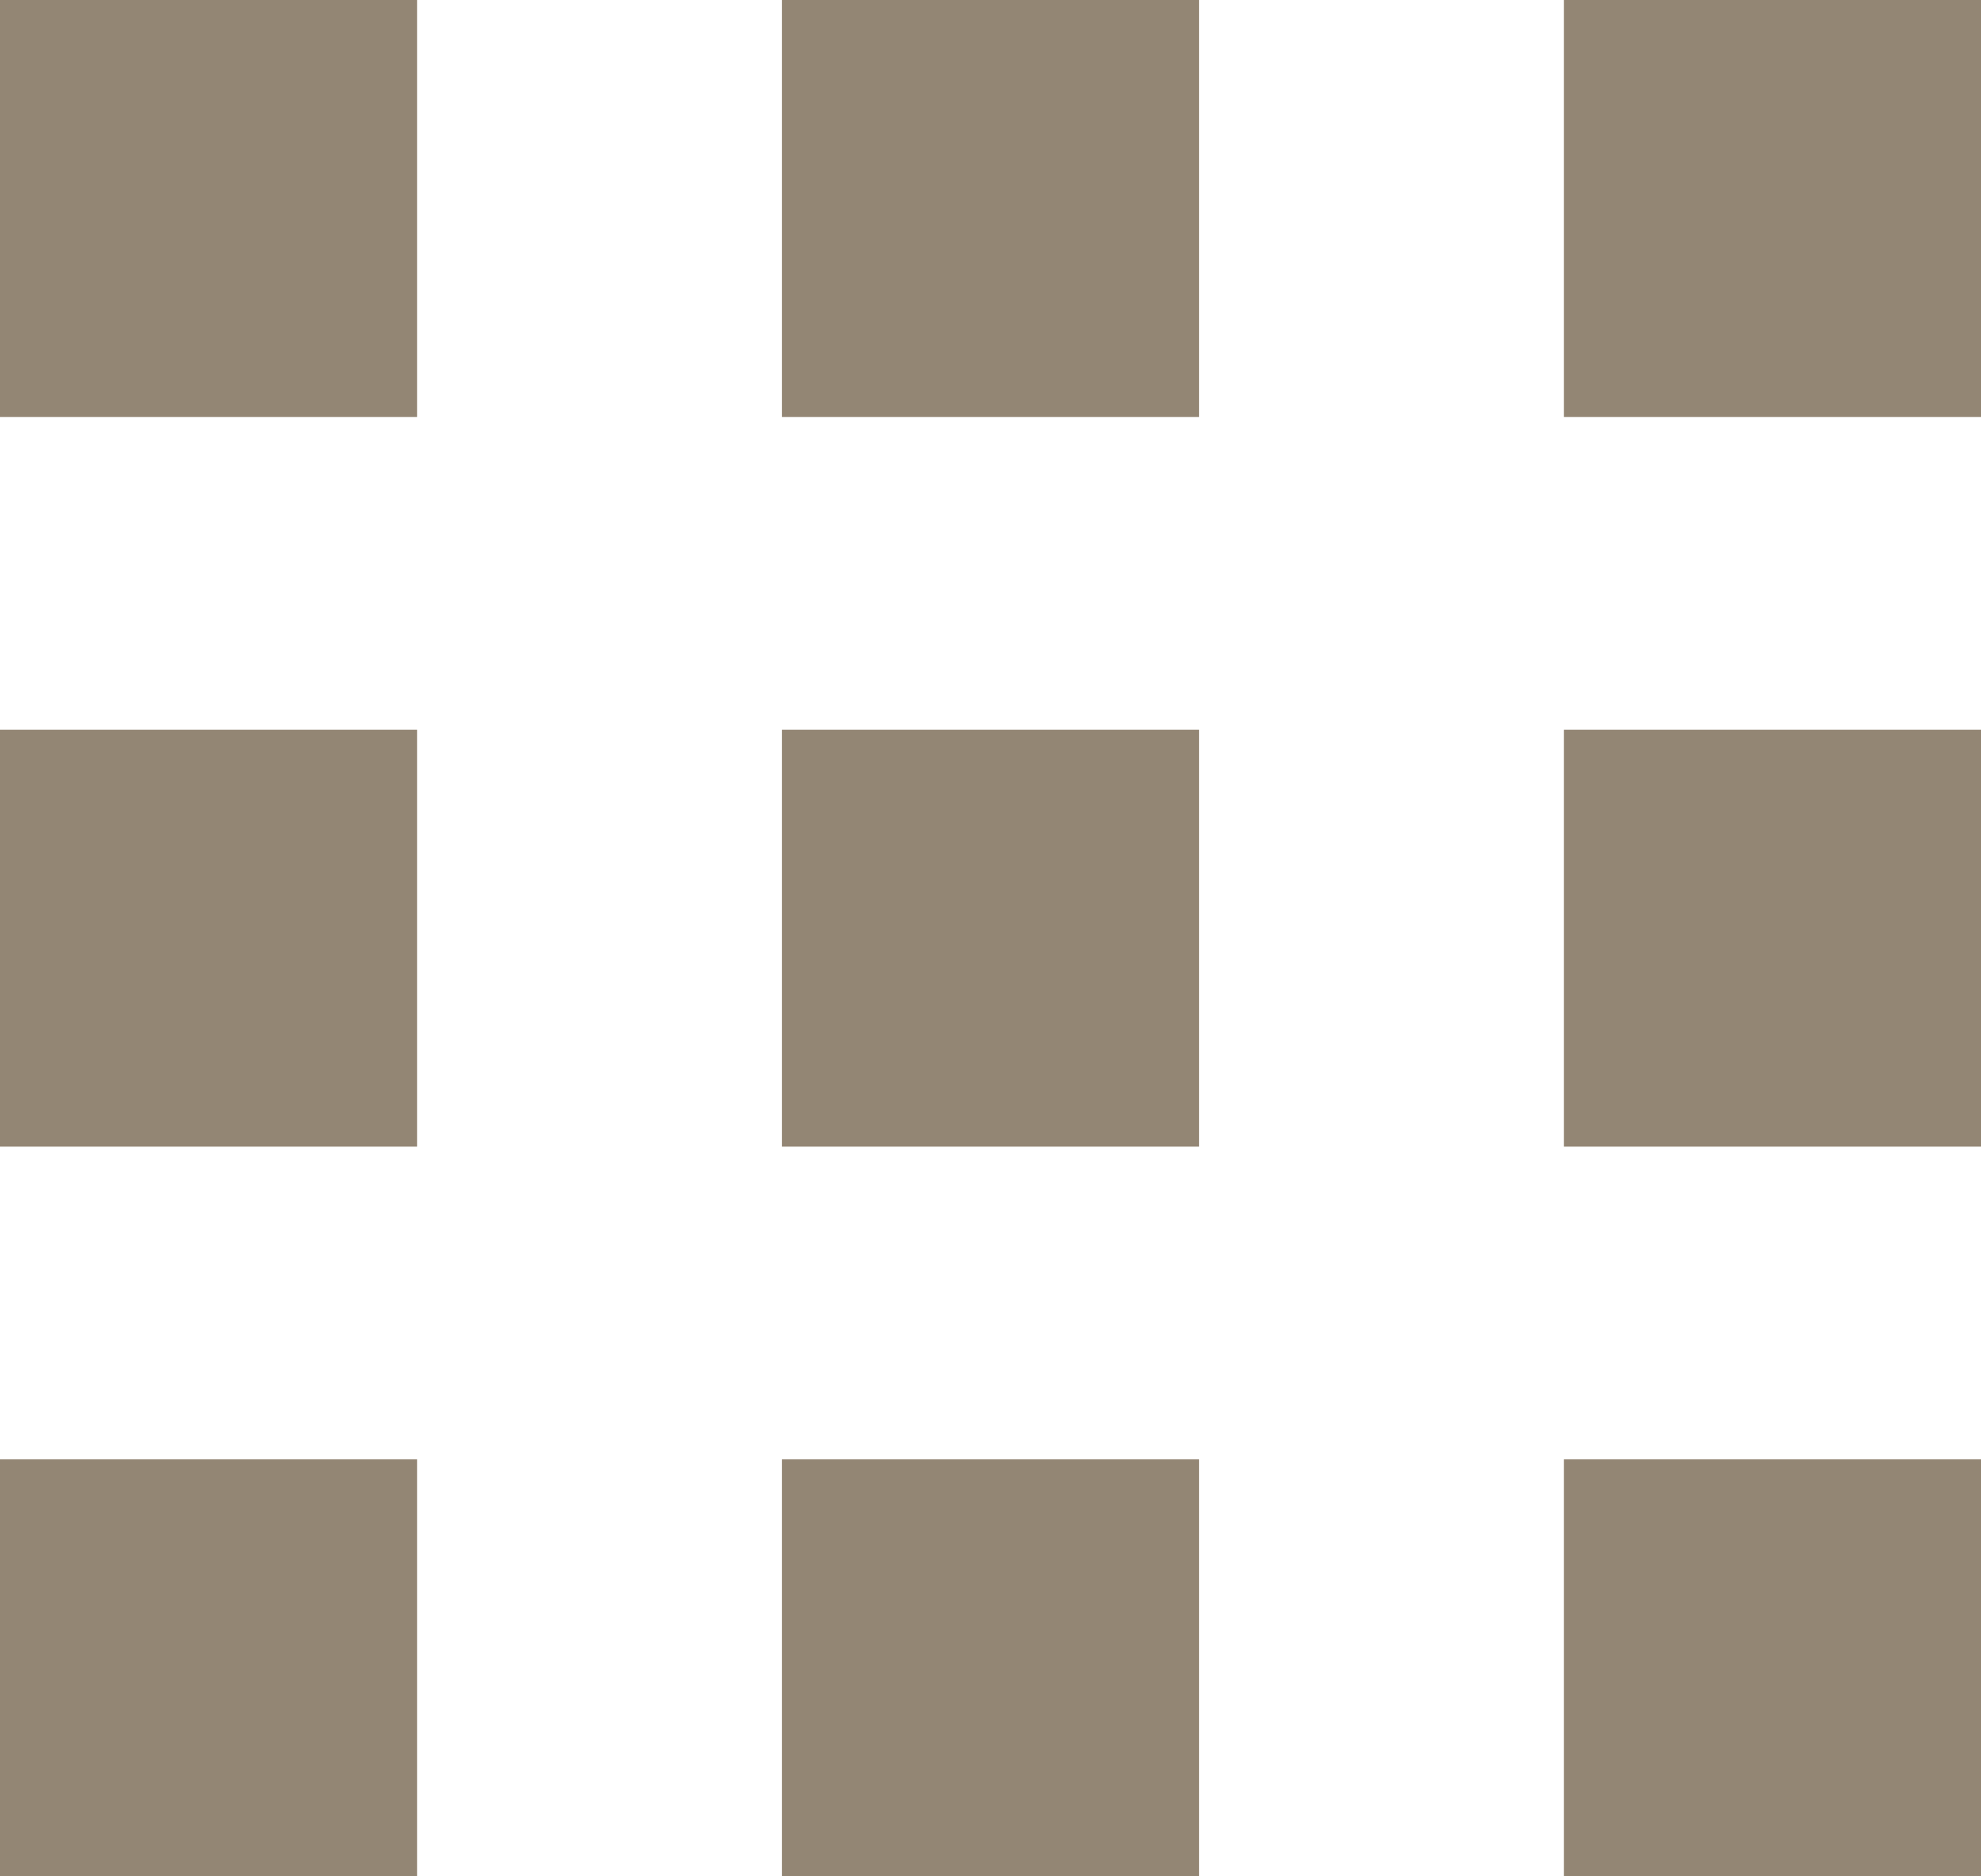
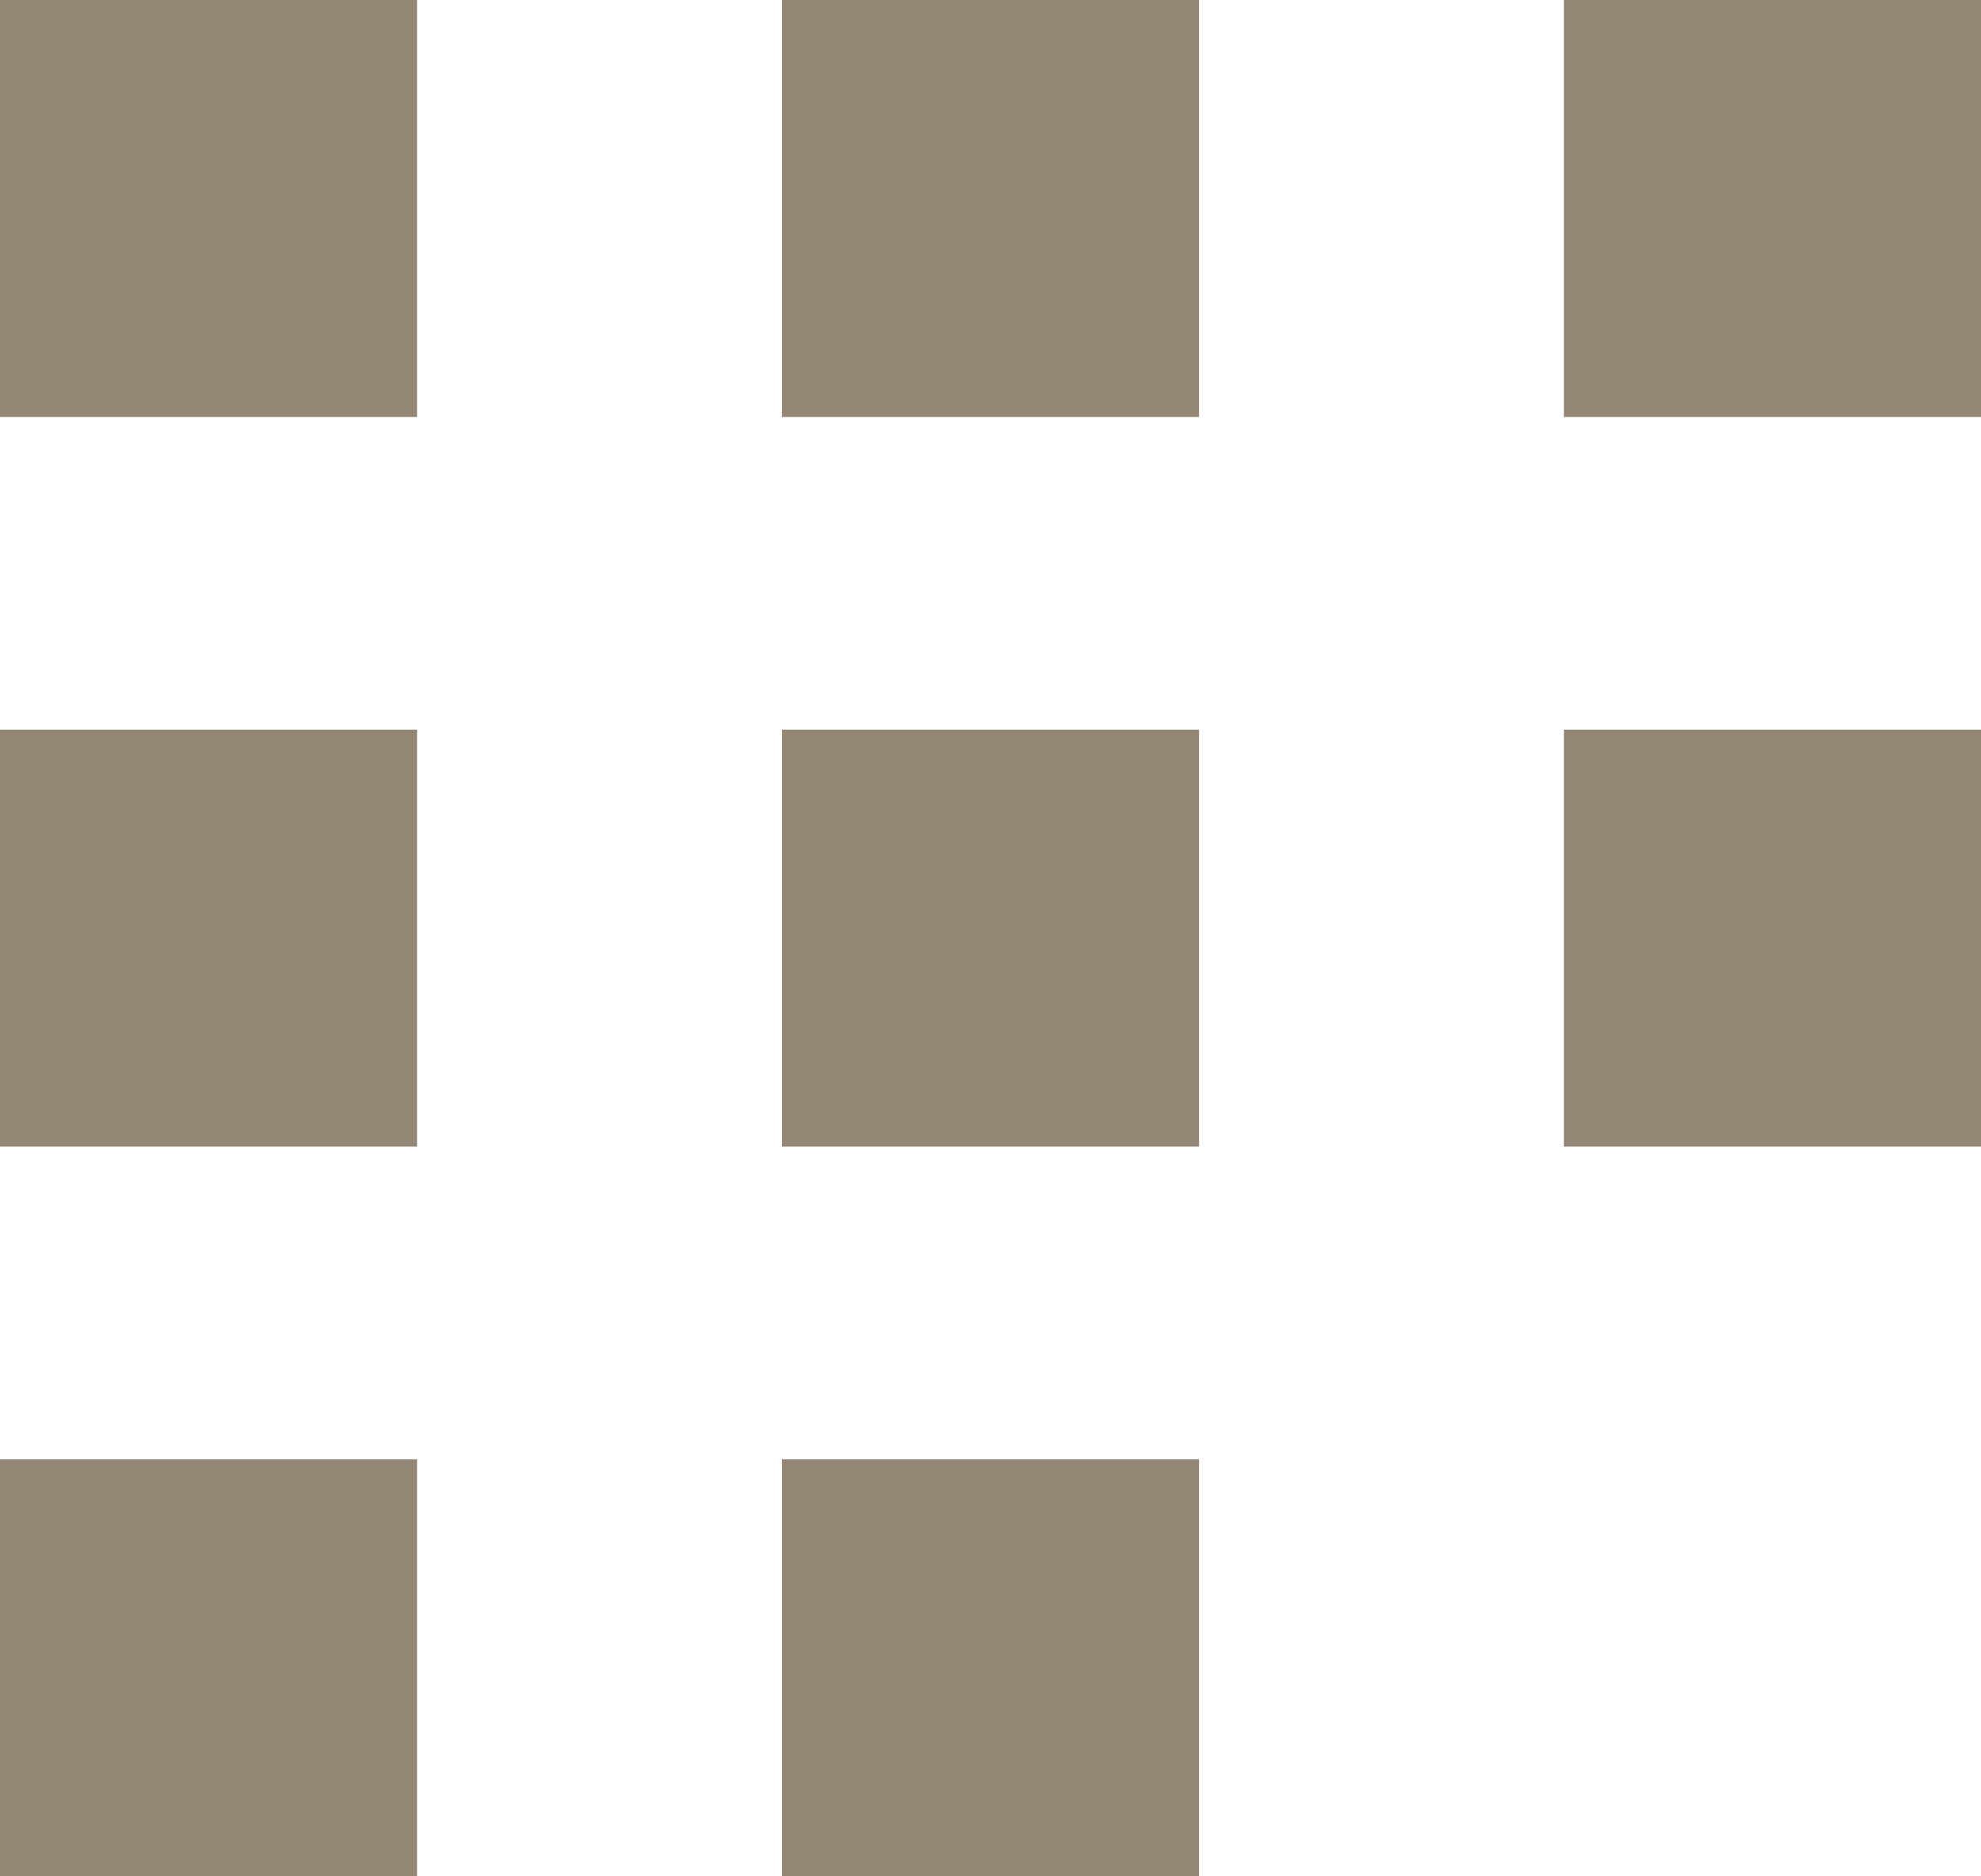
<svg xmlns="http://www.w3.org/2000/svg" viewBox="0 0 38 36">
  <g data-name="レイヤー 2">
-     <path d="M0 0h8v8H0zm15 0h8v8h-8zm15 0h8v8h-8zM0 14h8v8H0zm15 0h8v8h-8zm15 0h8v8h-8zM0 28h8v8H0zm15 0h8v8h-8zm15 0h8v8h-8z" fill="#513d20" opacity=".62" data-name="レイヤー 1" />
+     <path d="M0 0h8v8H0zm15 0h8v8h-8zm15 0h8v8h-8zM0 14h8v8H0zm15 0h8v8h-8zm15 0h8v8h-8zM0 28h8v8H0zm15 0h8v8h-8m15 0h8v8h-8z" fill="#513d20" opacity=".62" data-name="レイヤー 1" />
  </g>
</svg>